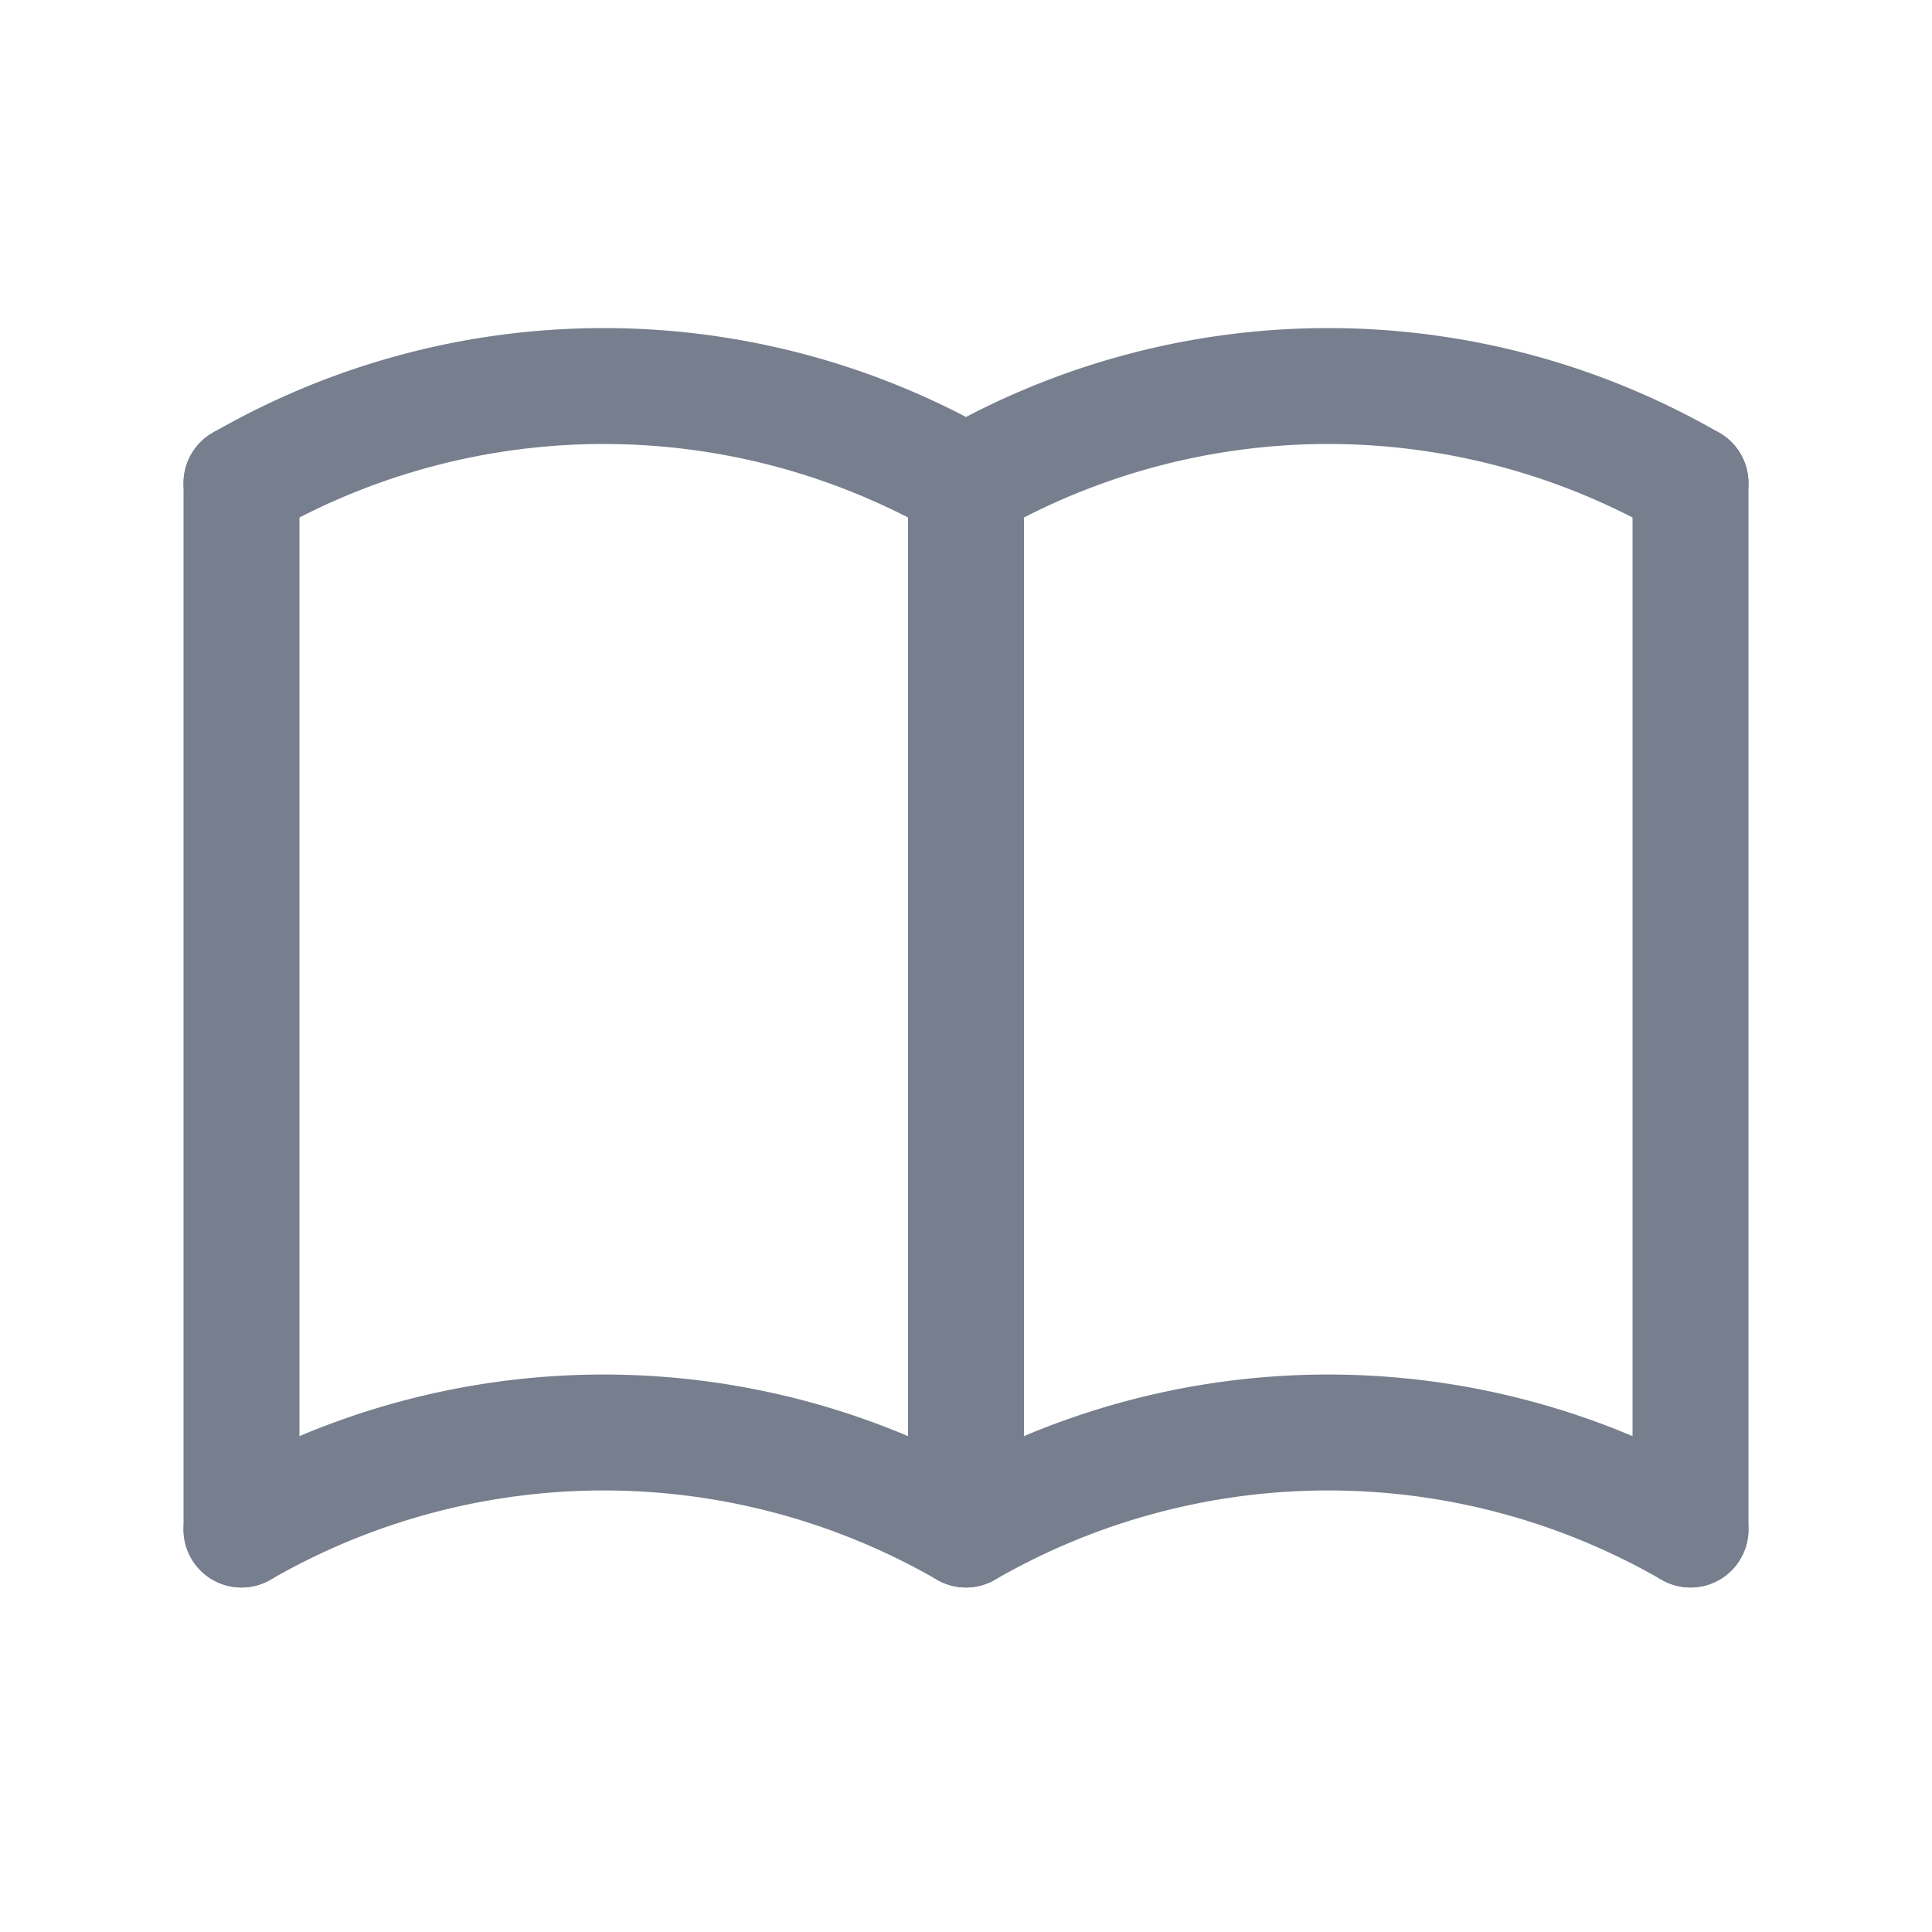
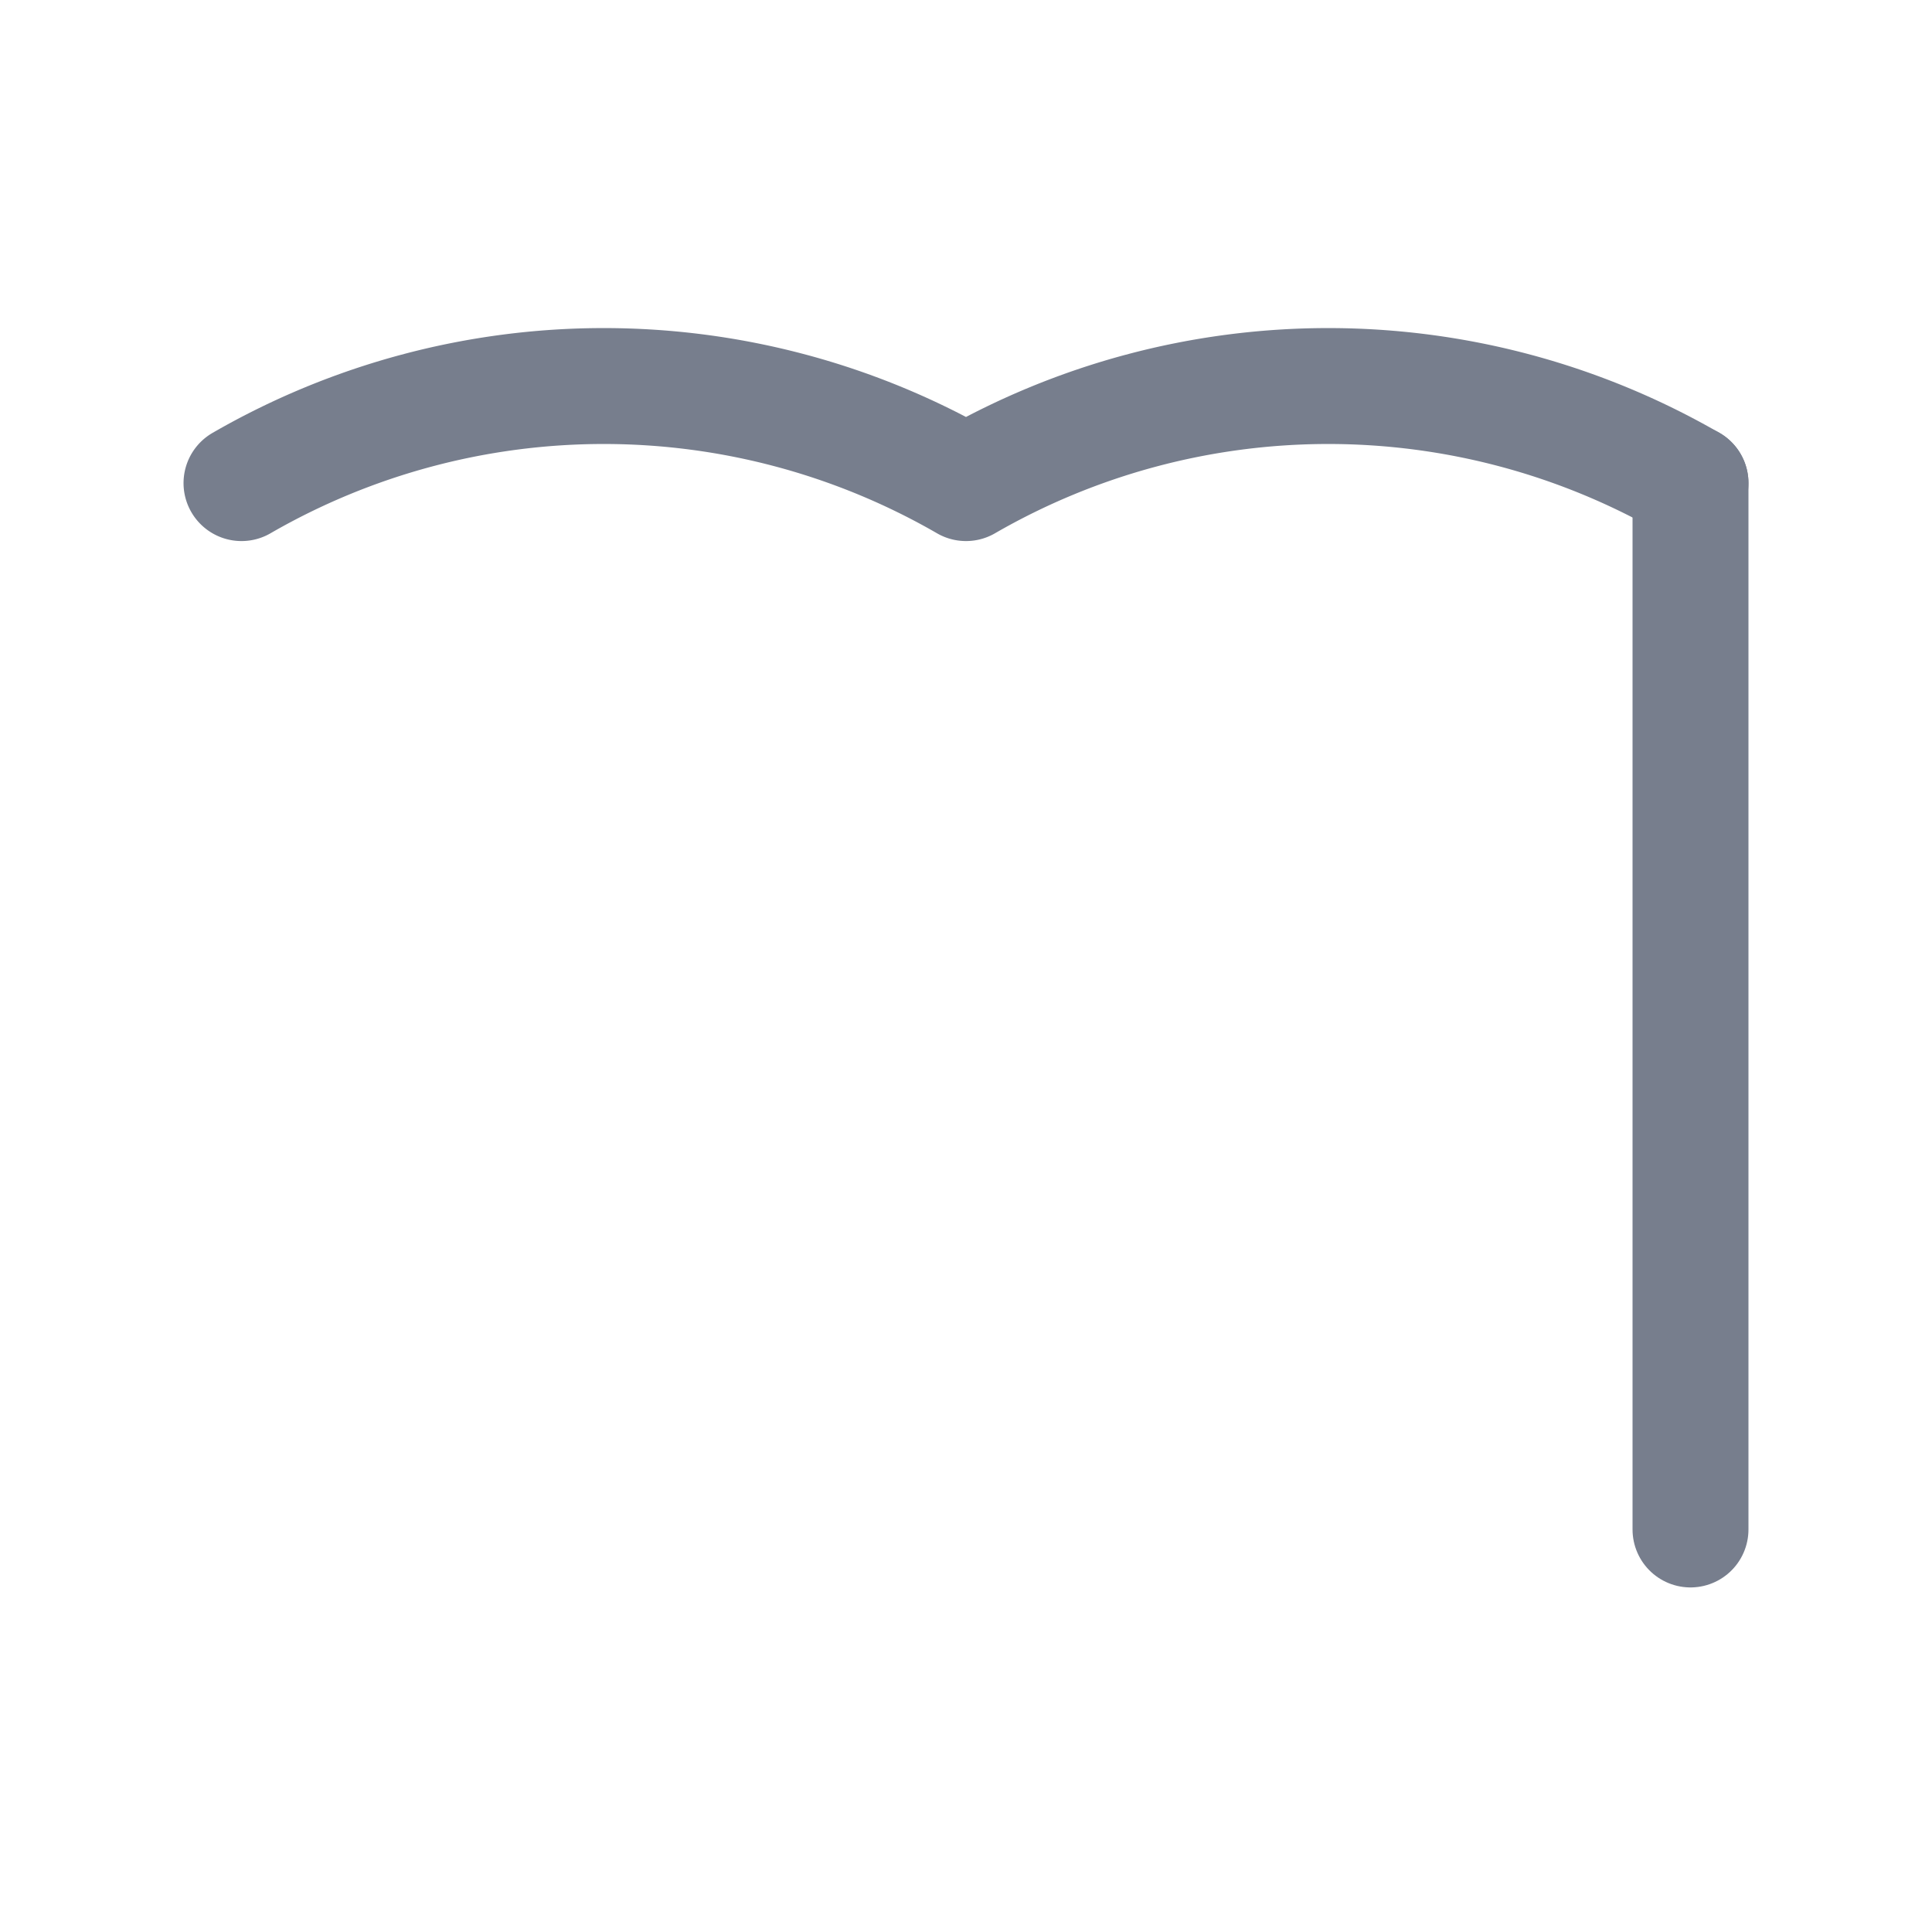
<svg xmlns="http://www.w3.org/2000/svg" id="Сгруппировать_9351" data-name="Сгруппировать 9351" width="20" height="20" viewBox="0 0 20 20">
-   <path id="Контур_3763" data-name="Контур 3763" d="M0,0H20V20H0Z" fill="none" />
-   <path id="Контур_3764" data-name="Контур 3764" d="M3,18.8a7.5,7.5,0,0,1,7.5,0,7.5,7.5,0,0,1,7.5,0" transform="translate(-0.5 -2.966)" fill="none" stroke="#777e8d" stroke-linecap="round" stroke-linejoin="round" stroke-width="1.2" />
  <path id="Контур_3765" data-name="Контур 3765" d="M3,5.8a7.5,7.5,0,0,1,7.5,0,7.5,7.5,0,0,1,7.5,0" transform="translate(-0.5 -0.799)" fill="none" stroke="#777e8d" stroke-linecap="round" stroke-linejoin="round" stroke-width="1.2" />
-   <line id="Линия_624" data-name="Линия 624" y2="10.833" transform="translate(2.5 5)" fill="none" stroke="#777e8d" stroke-linecap="round" stroke-linejoin="round" stroke-width="1.2" />
-   <line id="Линия_625" data-name="Линия 625" y2="10.833" transform="translate(10 5)" fill="none" stroke="#777e8d" stroke-linecap="round" stroke-linejoin="round" stroke-width="1.2" />
  <line id="Линия_626" data-name="Линия 626" y2="10.833" transform="translate(17.5 5)" fill="none" stroke="#777e8d" stroke-linecap="round" stroke-linejoin="round" stroke-width="1.2" />
</svg>